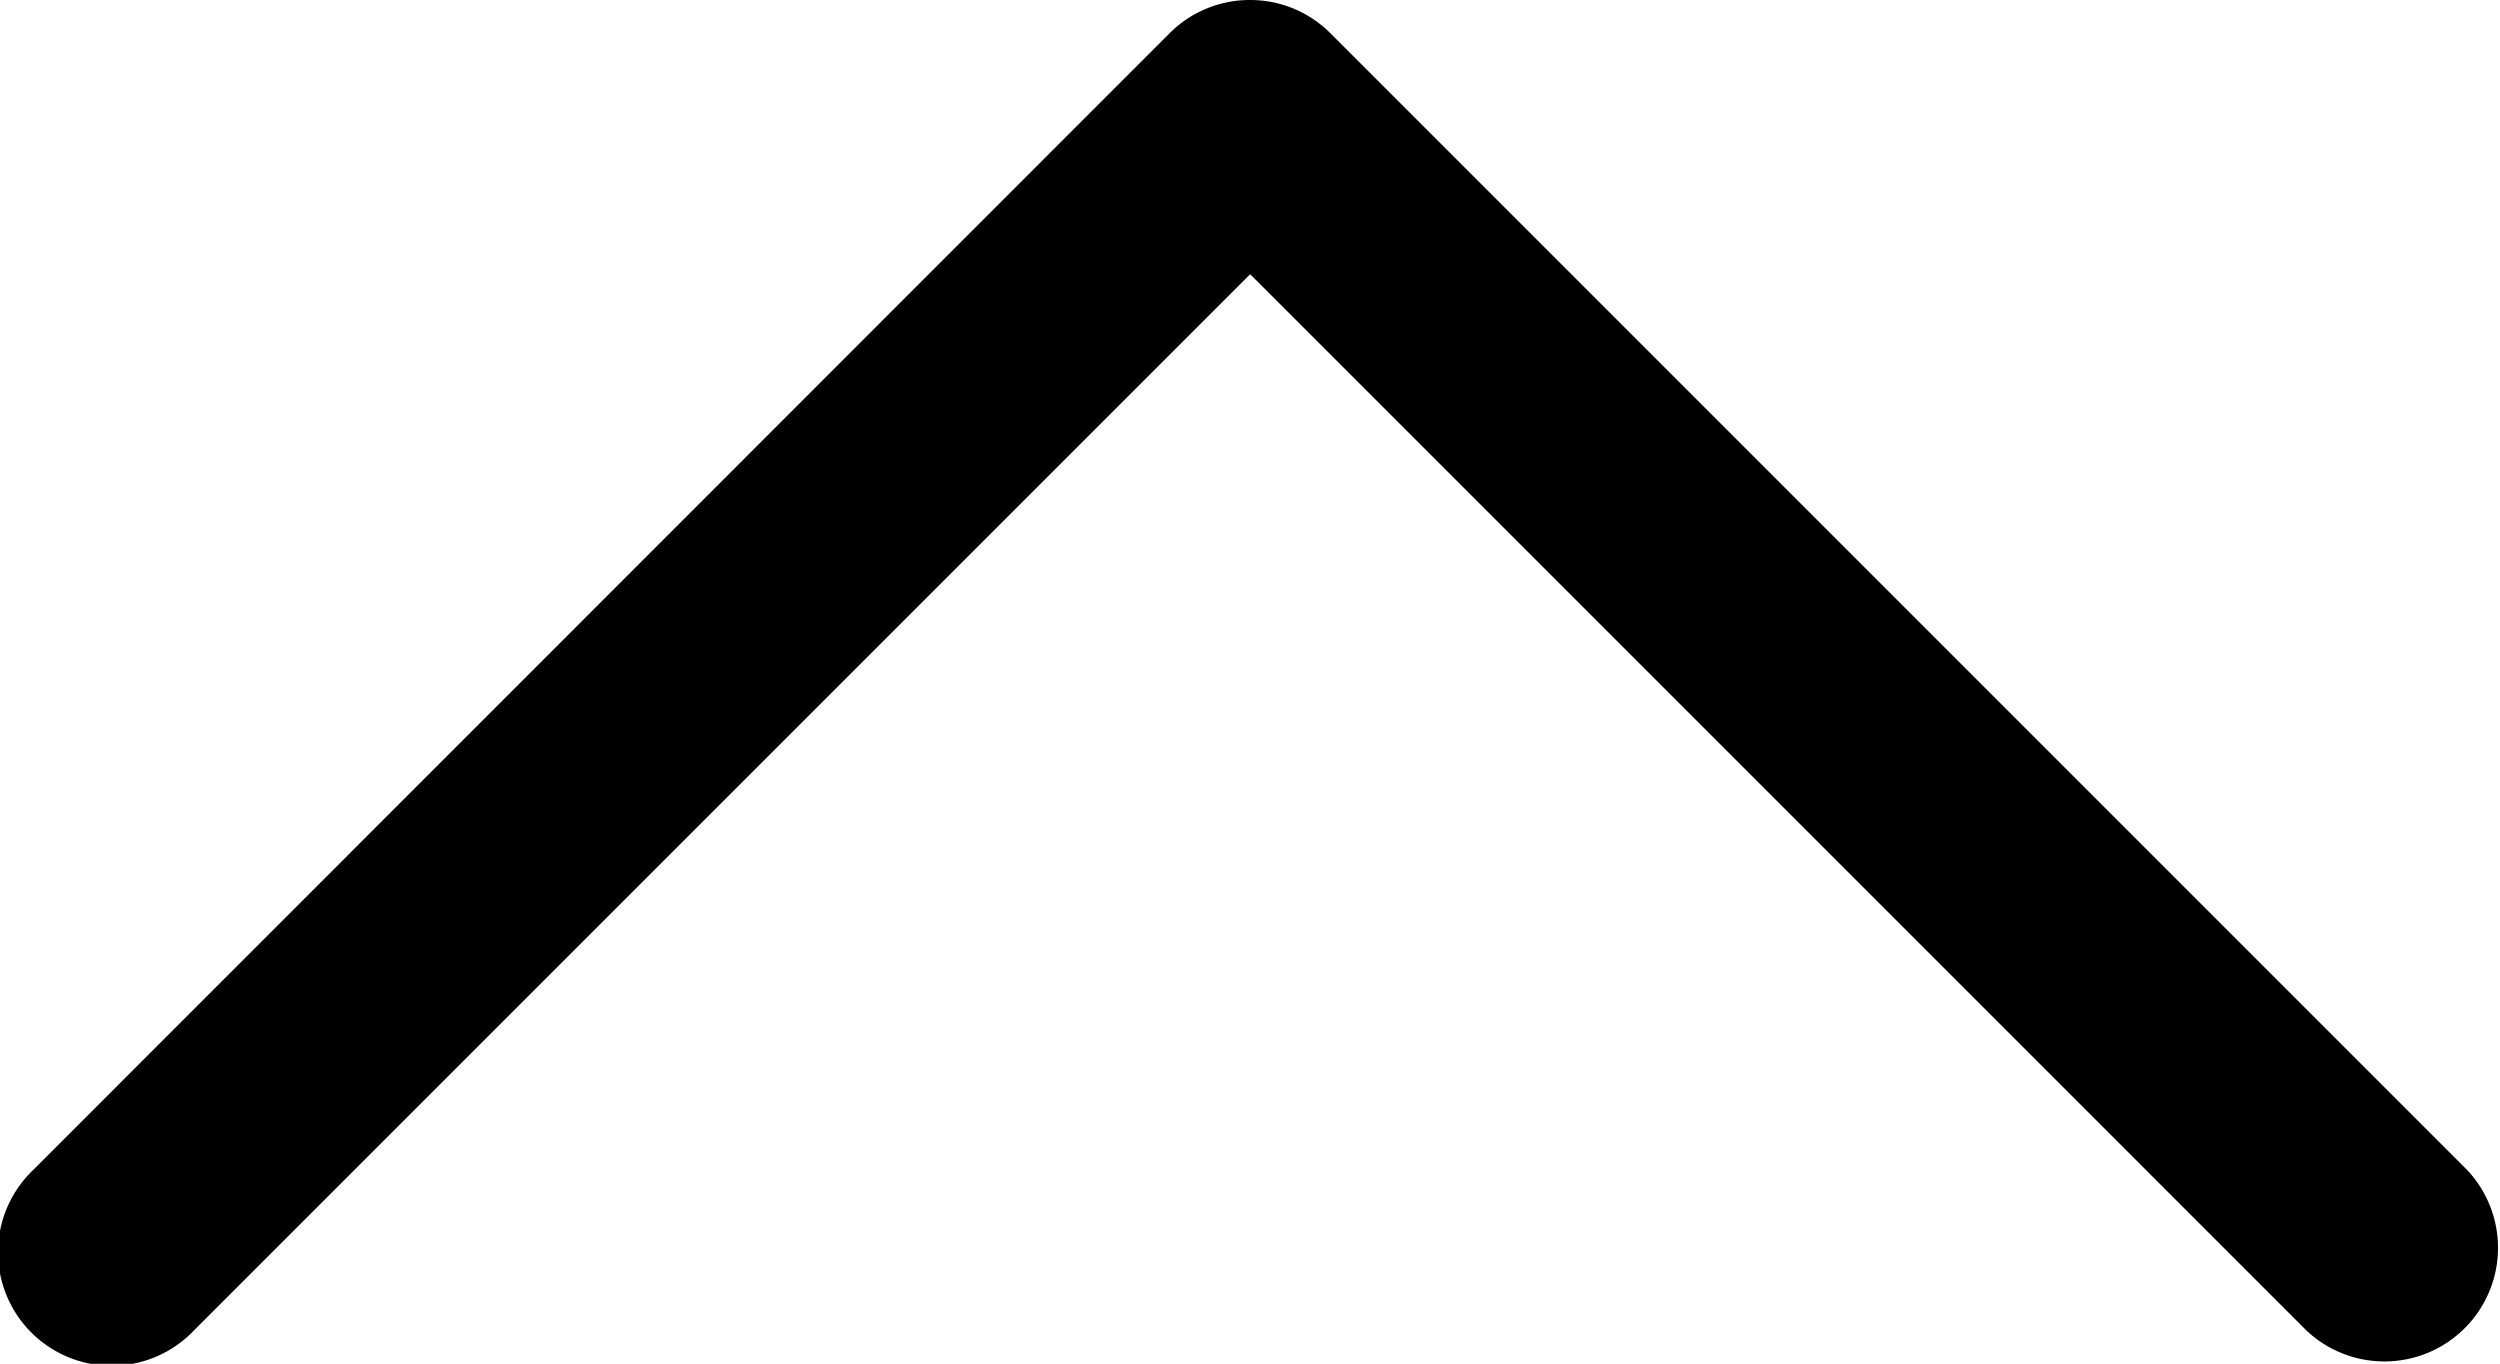
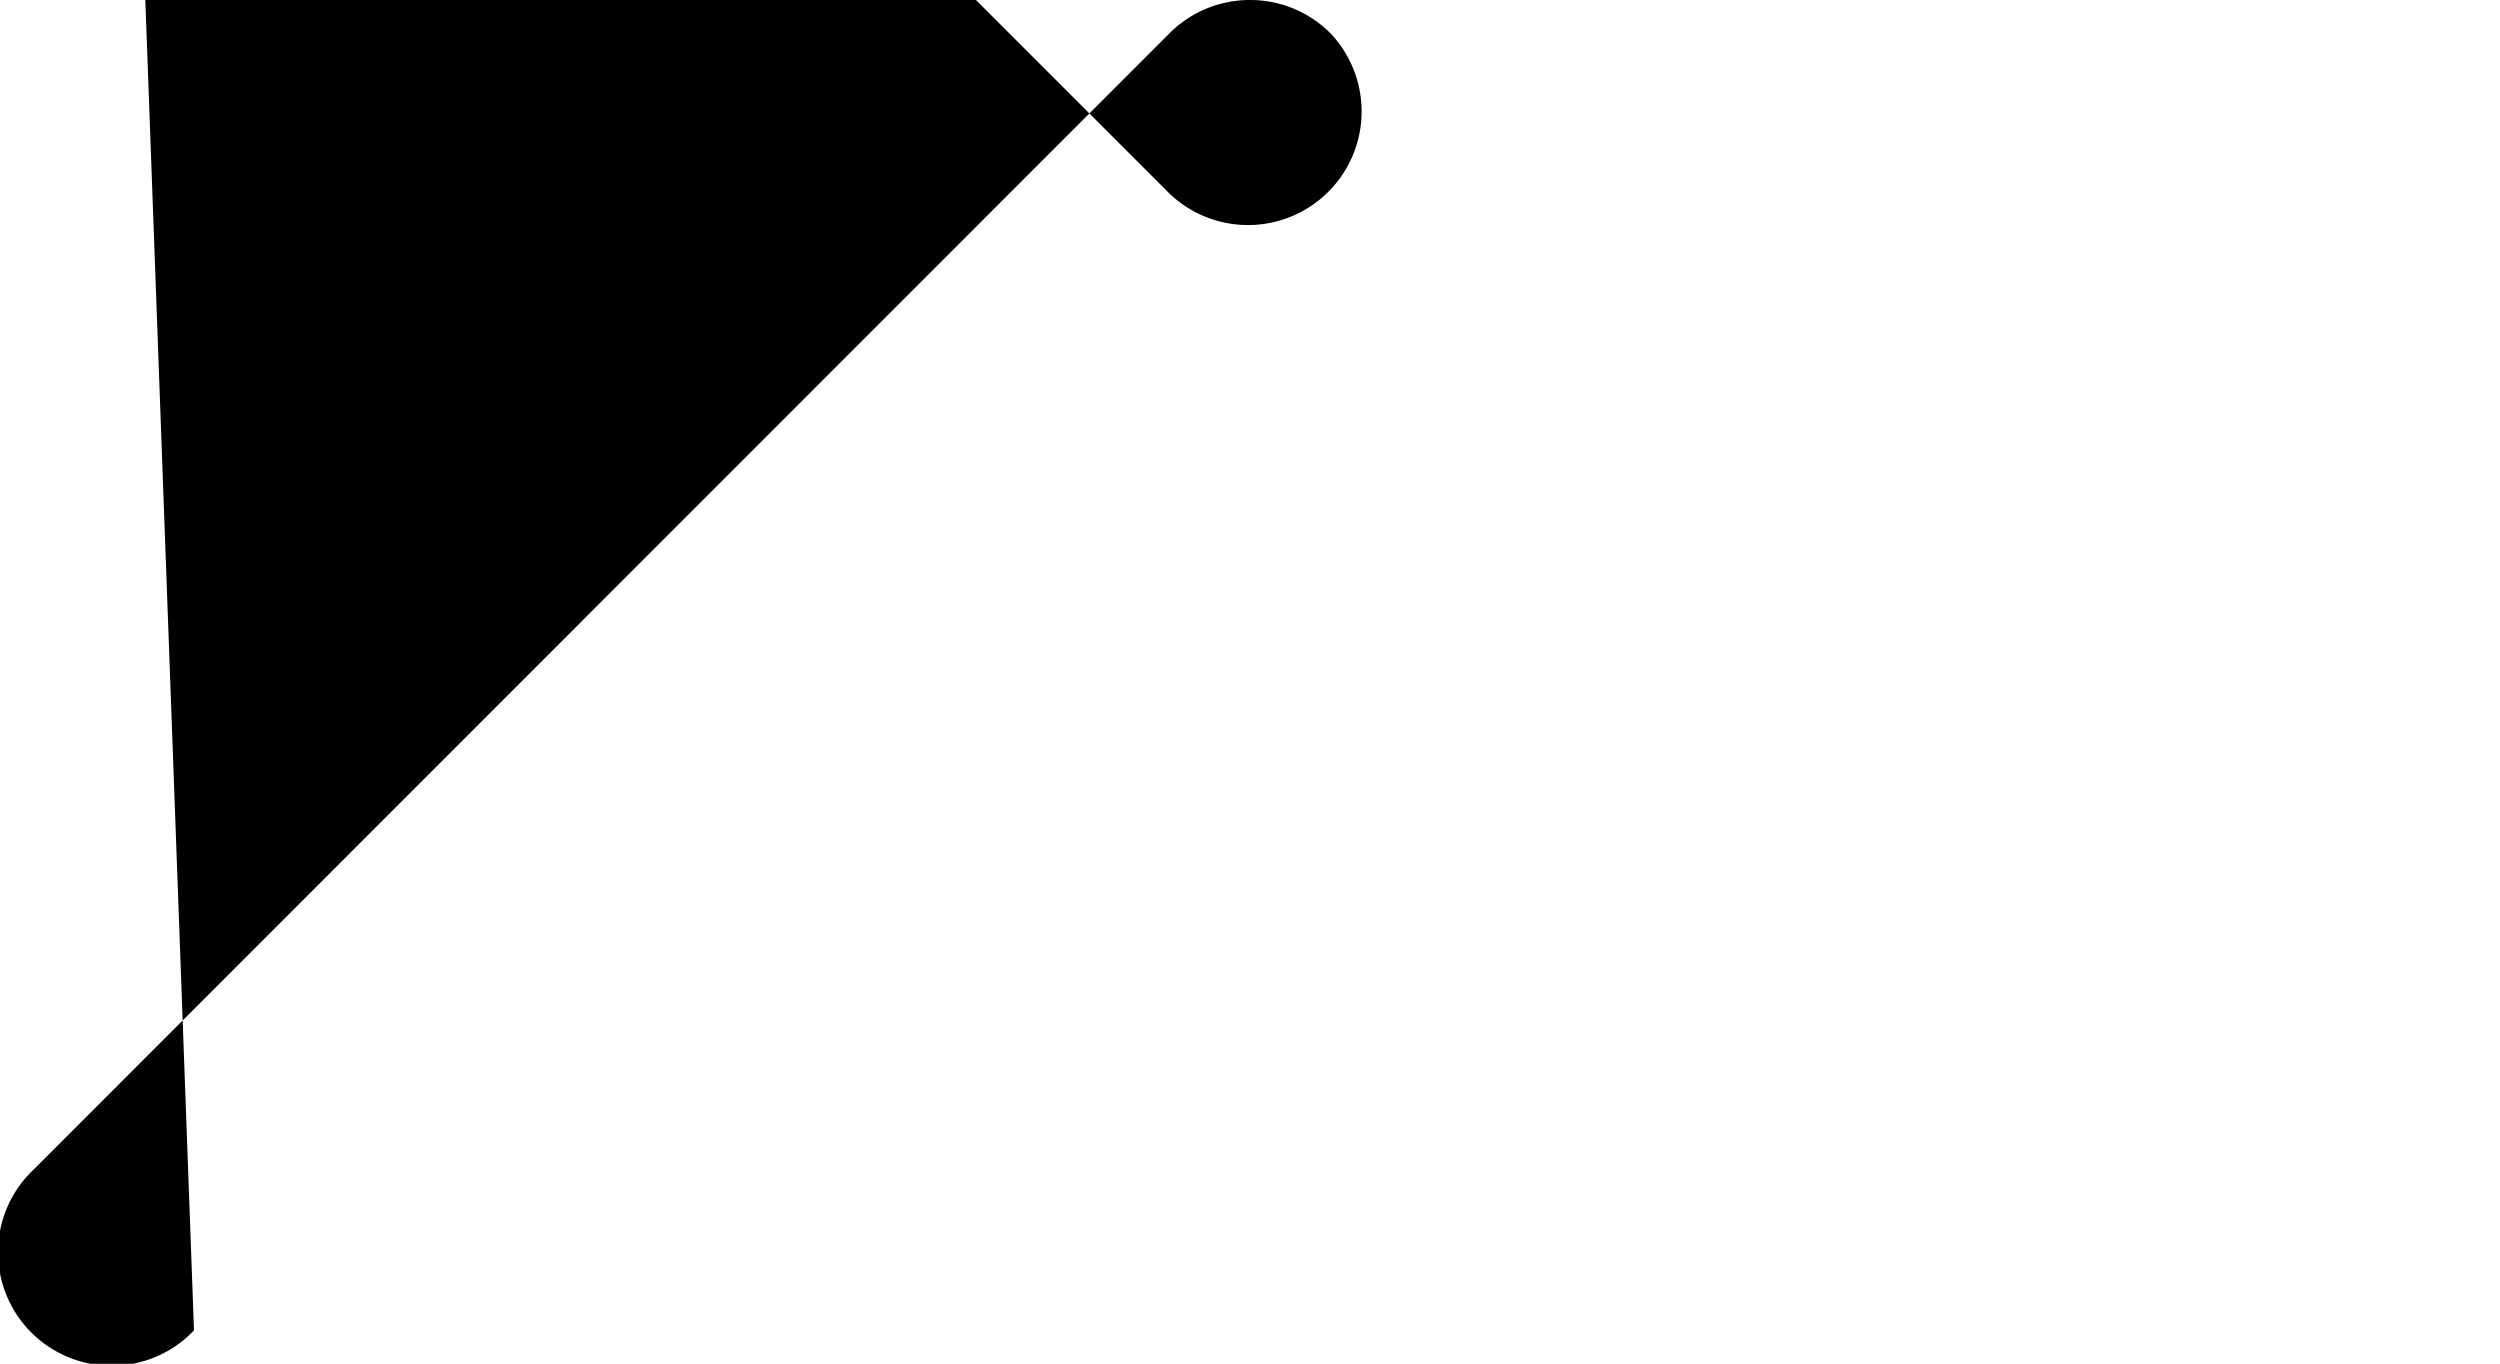
<svg xmlns="http://www.w3.org/2000/svg" width="15.052" height="8.211" viewBox="0 0 15.052 8.211">
  <g id="Raggruppa_296" data-name="Raggruppa 296" transform="translate(-1721.947 -1090)">
-     <path id="Down_Arrow_3_" d="M27.526,40a.682.682,0,0,1,.484.2l6.842,6.842a.684.684,0,0,1-.967.967l-6.358-6.358L21.168,48.01a.684.684,0,1,1-.967-.967L27.042,40.2a.682.682,0,0,1,.484-.2Z" transform="translate(1701.947 1050)" />
+     <path id="Down_Arrow_3_" d="M27.526,40a.682.682,0,0,1,.484.2a.684.684,0,0,1-.967.967l-6.358-6.358L21.168,48.01a.684.684,0,1,1-.967-.967L27.042,40.2a.682.682,0,0,1,.484-.2Z" transform="translate(1701.947 1050)" />
  </g>
</svg>